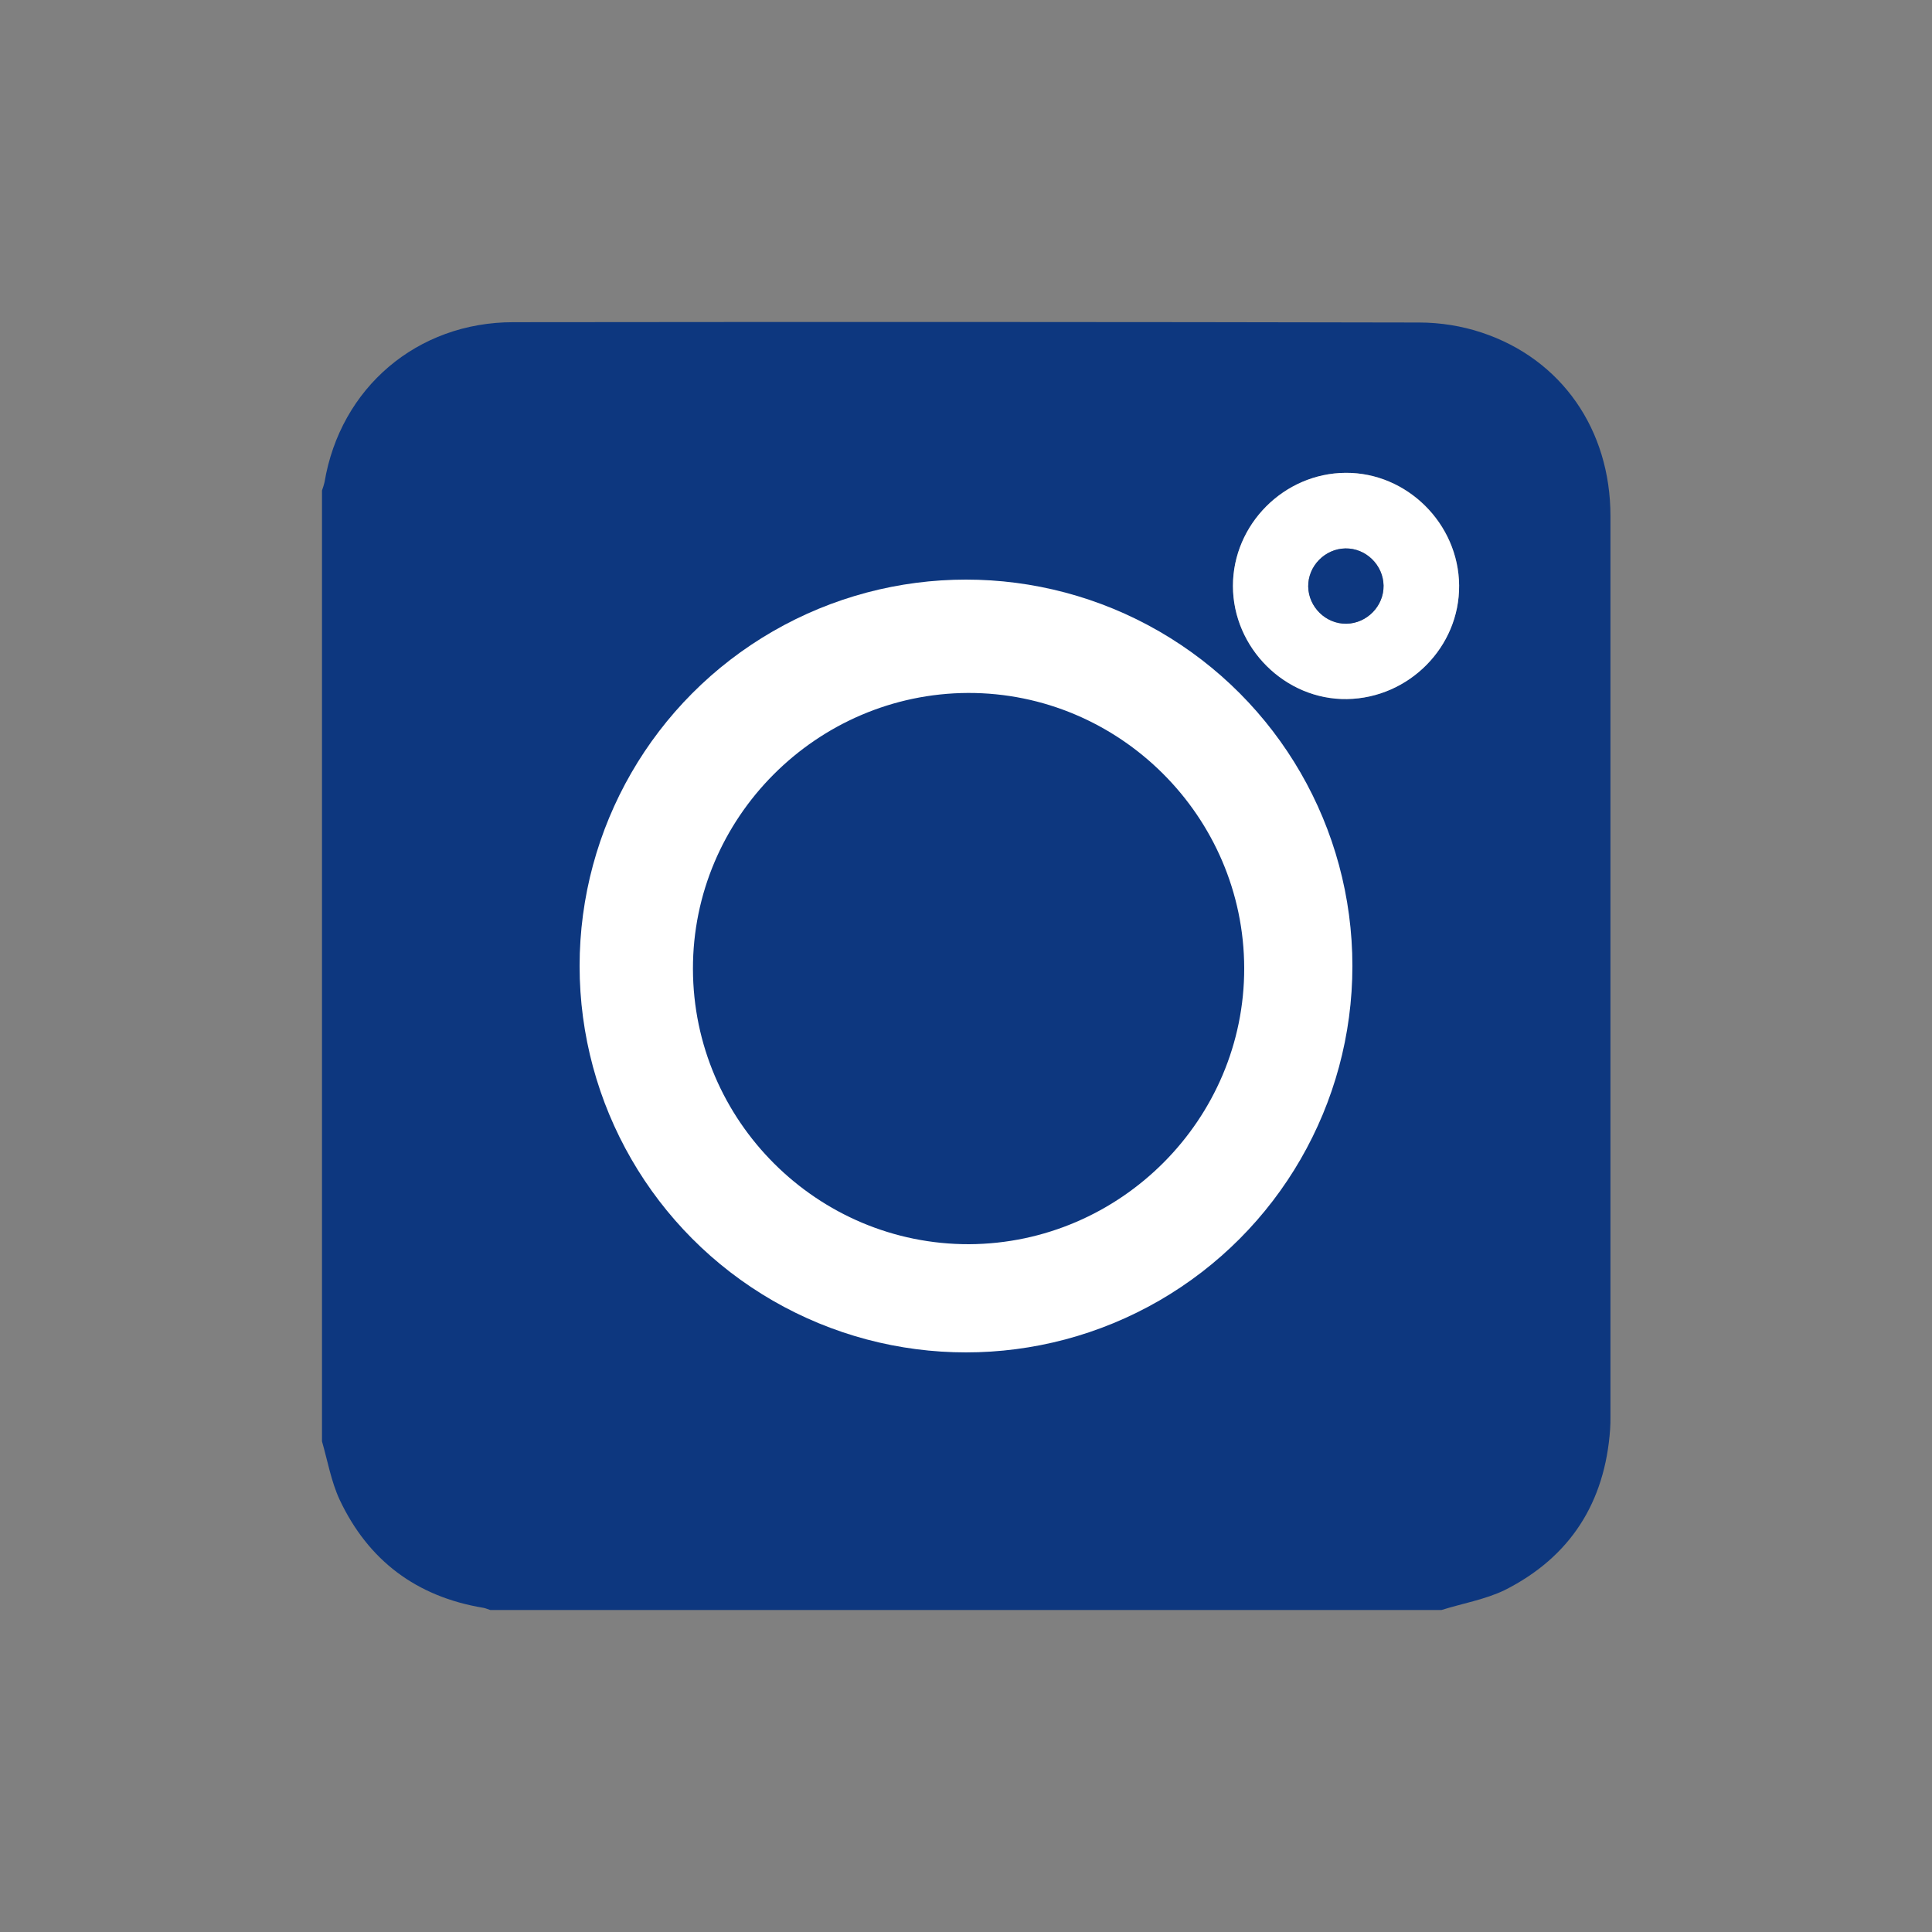
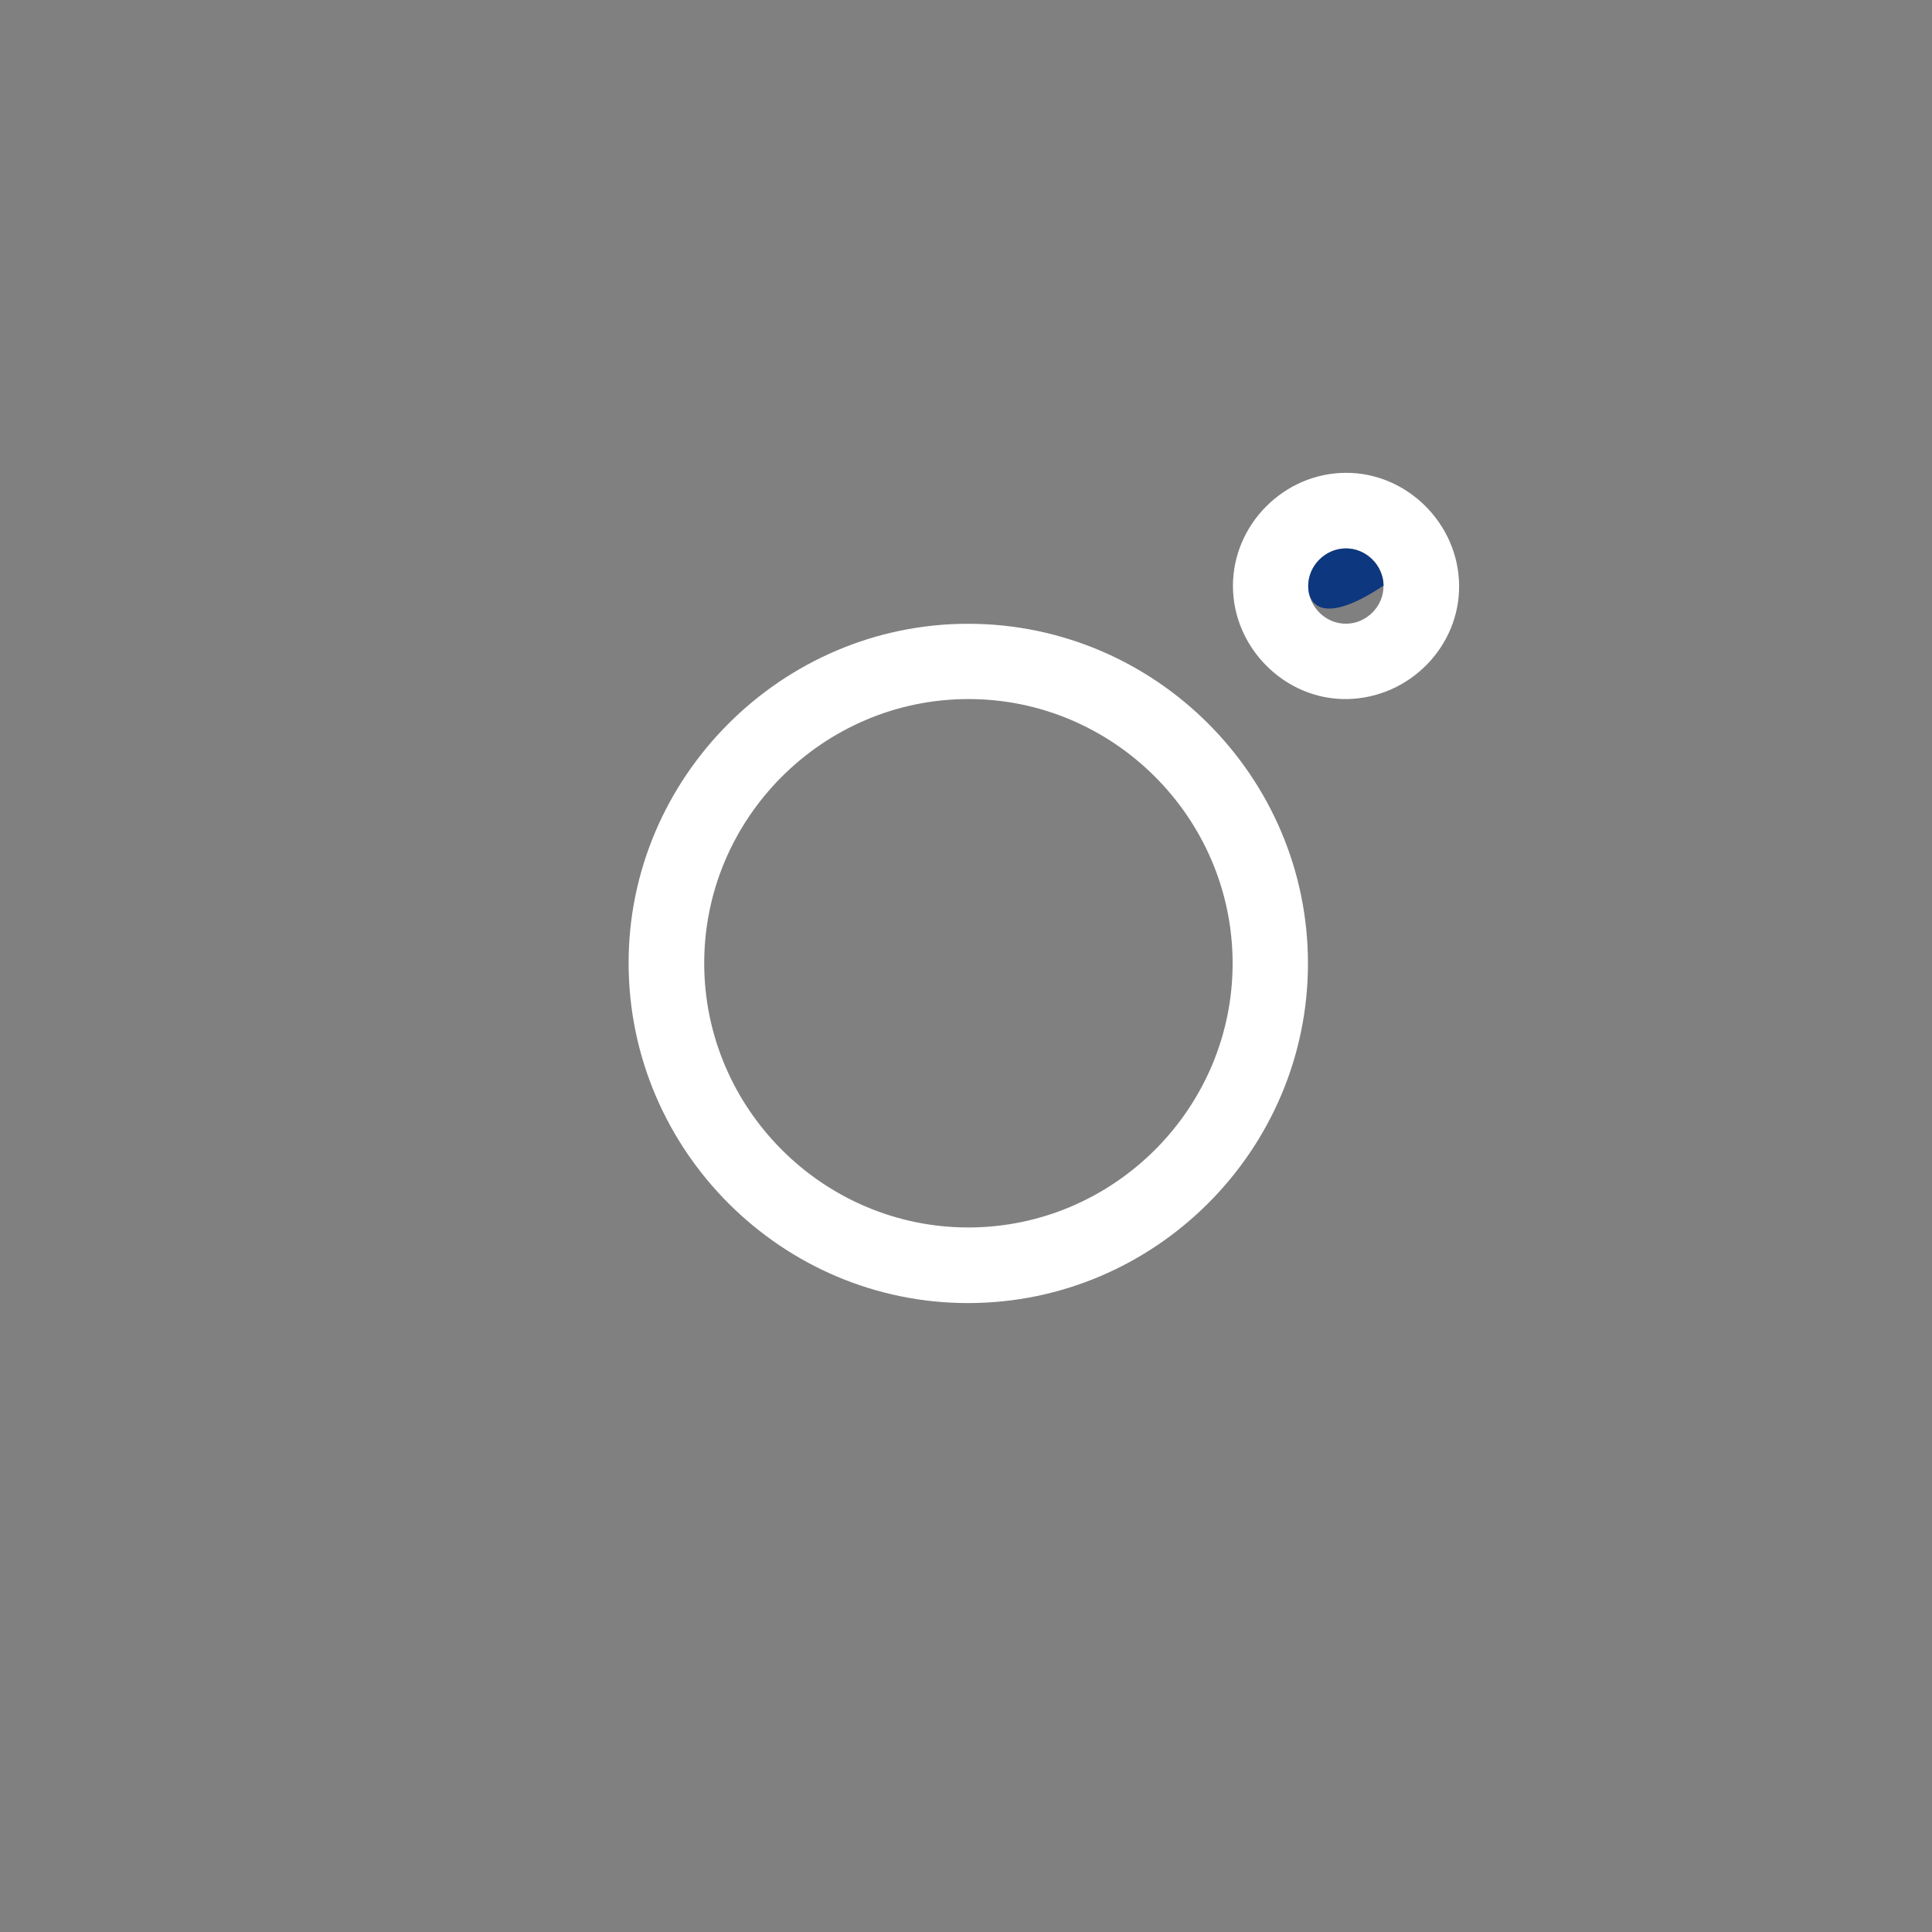
<svg xmlns="http://www.w3.org/2000/svg" width="30" height="30" viewBox="0 0 30 30" fill="none">
  <rect x="0" y="0" width="30" height="30" fill="#808080" stroke="none" />
-   <path d="M22.384 25C17.462 25 12.535 25 7.613 25C7.578 24.99 7.539 24.971 7.505 24.966C6.468 24.794 5.719 24.232 5.274 23.288C5.142 23.004 5.088 22.686 5 22.382C5 17.46 5 12.538 5 7.616C5.015 7.572 5.029 7.533 5.039 7.489C5.284 6.021 6.478 5.003 7.97 5.003C12.657 4.998 17.345 4.998 22.037 5.008C22.364 5.008 22.702 5.062 23.01 5.165C24.248 5.576 25.007 6.672 25.007 8.012C25.007 12.675 25.007 17.333 25.007 21.996C25.007 22.059 25.007 22.128 25.002 22.192C24.923 23.327 24.385 24.178 23.363 24.692C23.059 24.838 22.712 24.897 22.384 25ZM15.04 20.234C17.936 20.23 20.309 17.857 20.309 14.96C20.309 12.063 17.941 9.691 15.04 9.686C12.139 9.681 9.751 12.068 9.761 14.97C9.77 17.871 12.148 20.239 15.04 20.234ZM22.658 9.089C22.648 8.13 21.851 7.337 20.897 7.342C19.938 7.347 19.145 8.144 19.145 9.098C19.145 10.062 19.957 10.87 20.916 10.855C21.875 10.84 22.663 10.043 22.658 9.089Z" fill="#0D377F" />
  <path d="M15.04 20.234C12.144 20.239 9.771 17.871 9.761 14.97C9.751 12.073 12.139 9.681 15.04 9.686C17.942 9.69 20.31 12.063 20.31 14.96C20.31 17.857 17.942 20.23 15.04 20.234ZM19.14 14.95C19.135 12.695 17.286 10.85 15.03 10.855C12.775 10.86 10.93 12.709 10.935 14.965C10.94 17.22 12.789 19.065 15.045 19.06C17.3 19.055 19.145 17.206 19.14 14.95Z" fill="white" />
  <path d="M22.657 9.089C22.667 10.043 21.88 10.84 20.916 10.855C19.957 10.87 19.145 10.062 19.145 9.098C19.145 8.144 19.937 7.347 20.896 7.342C21.845 7.337 22.648 8.13 22.657 9.089ZM20.891 8.516C20.573 8.521 20.309 8.79 20.314 9.108C20.319 9.426 20.588 9.69 20.906 9.685C21.224 9.681 21.488 9.411 21.483 9.093C21.478 8.771 21.209 8.511 20.891 8.516Z" fill="white" />
-   <ellipse cx="15" cy="15" rx="6" ry="6" fill="white" />
-   <path d="M19.32 15.032C19.325 17.38 17.401 19.309 15.047 19.32C12.694 19.325 10.765 17.406 10.76 15.047C10.755 12.699 12.679 10.77 15.032 10.76C17.385 10.755 19.315 12.679 19.32 15.032Z" fill="#0D377F" />
-   <path d="M20.892 8.516C21.21 8.511 21.479 8.775 21.484 9.093C21.489 9.411 21.225 9.68 20.907 9.685C20.588 9.69 20.319 9.426 20.314 9.108C20.31 8.79 20.574 8.521 20.892 8.516Z" fill="#0D377F" />
+   <path d="M20.892 8.516C21.21 8.511 21.479 8.775 21.484 9.093C20.588 9.69 20.319 9.426 20.314 9.108C20.31 8.79 20.574 8.521 20.892 8.516Z" fill="#0D377F" />
</svg>